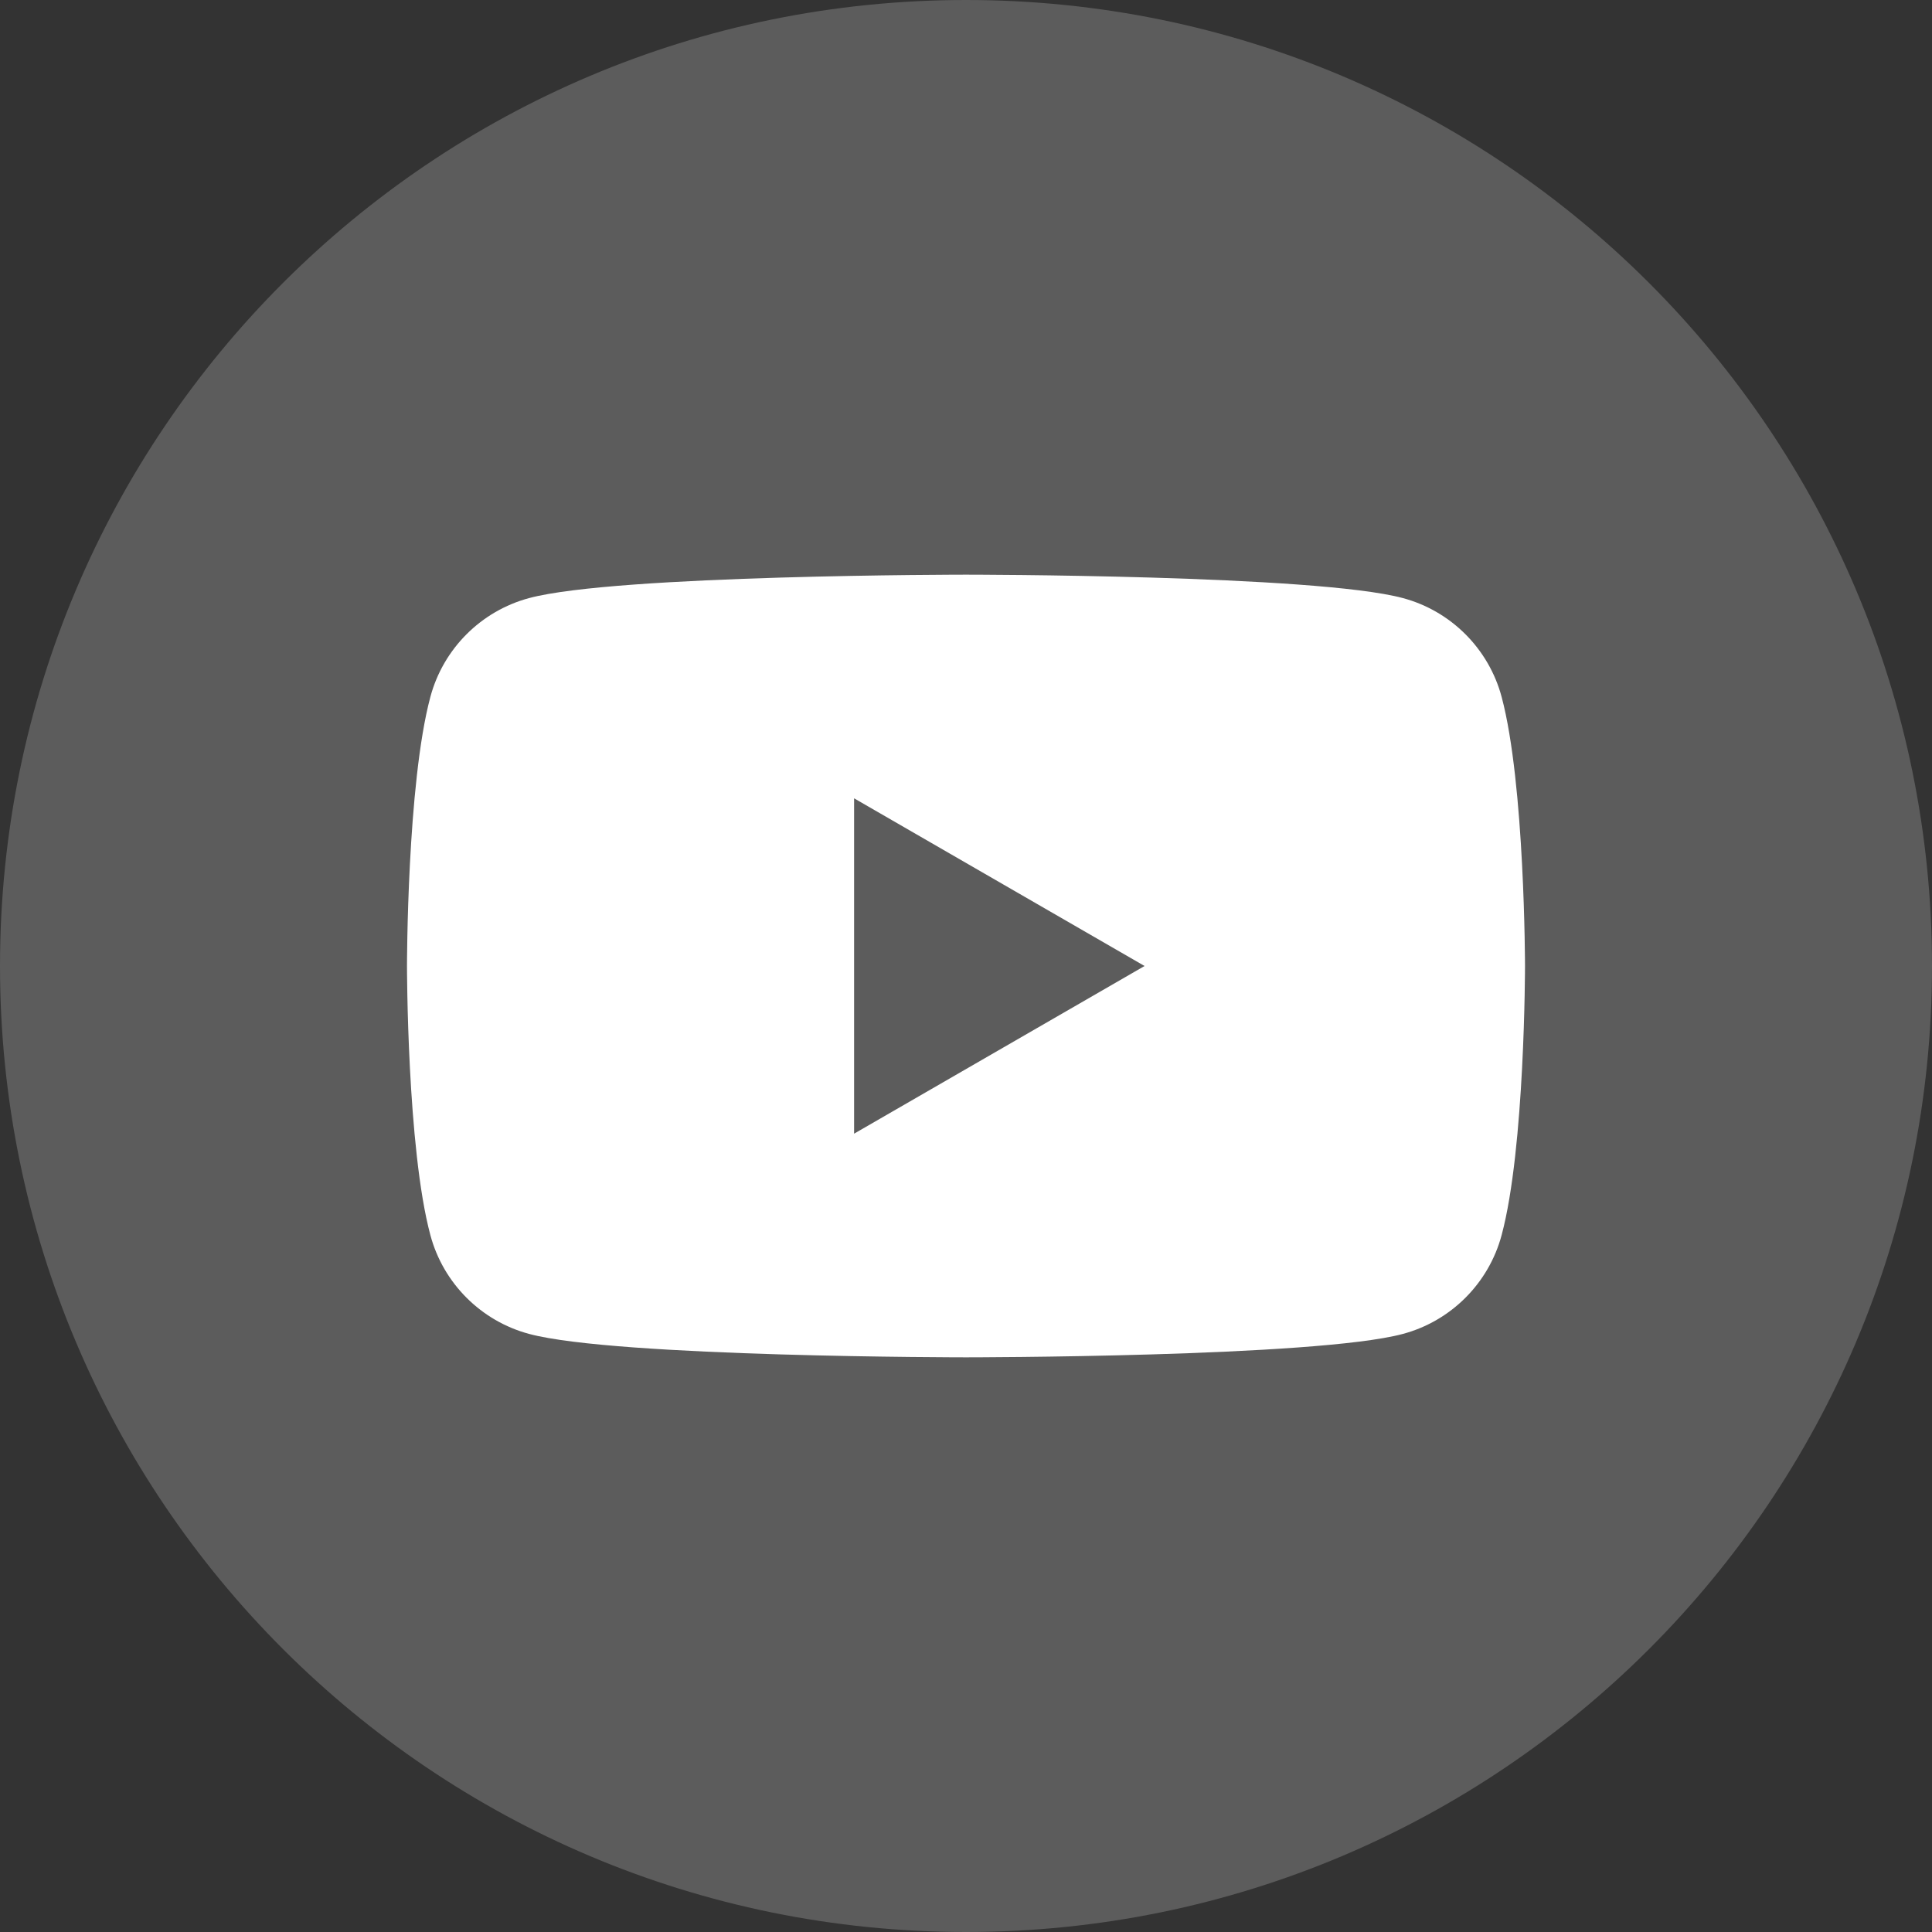
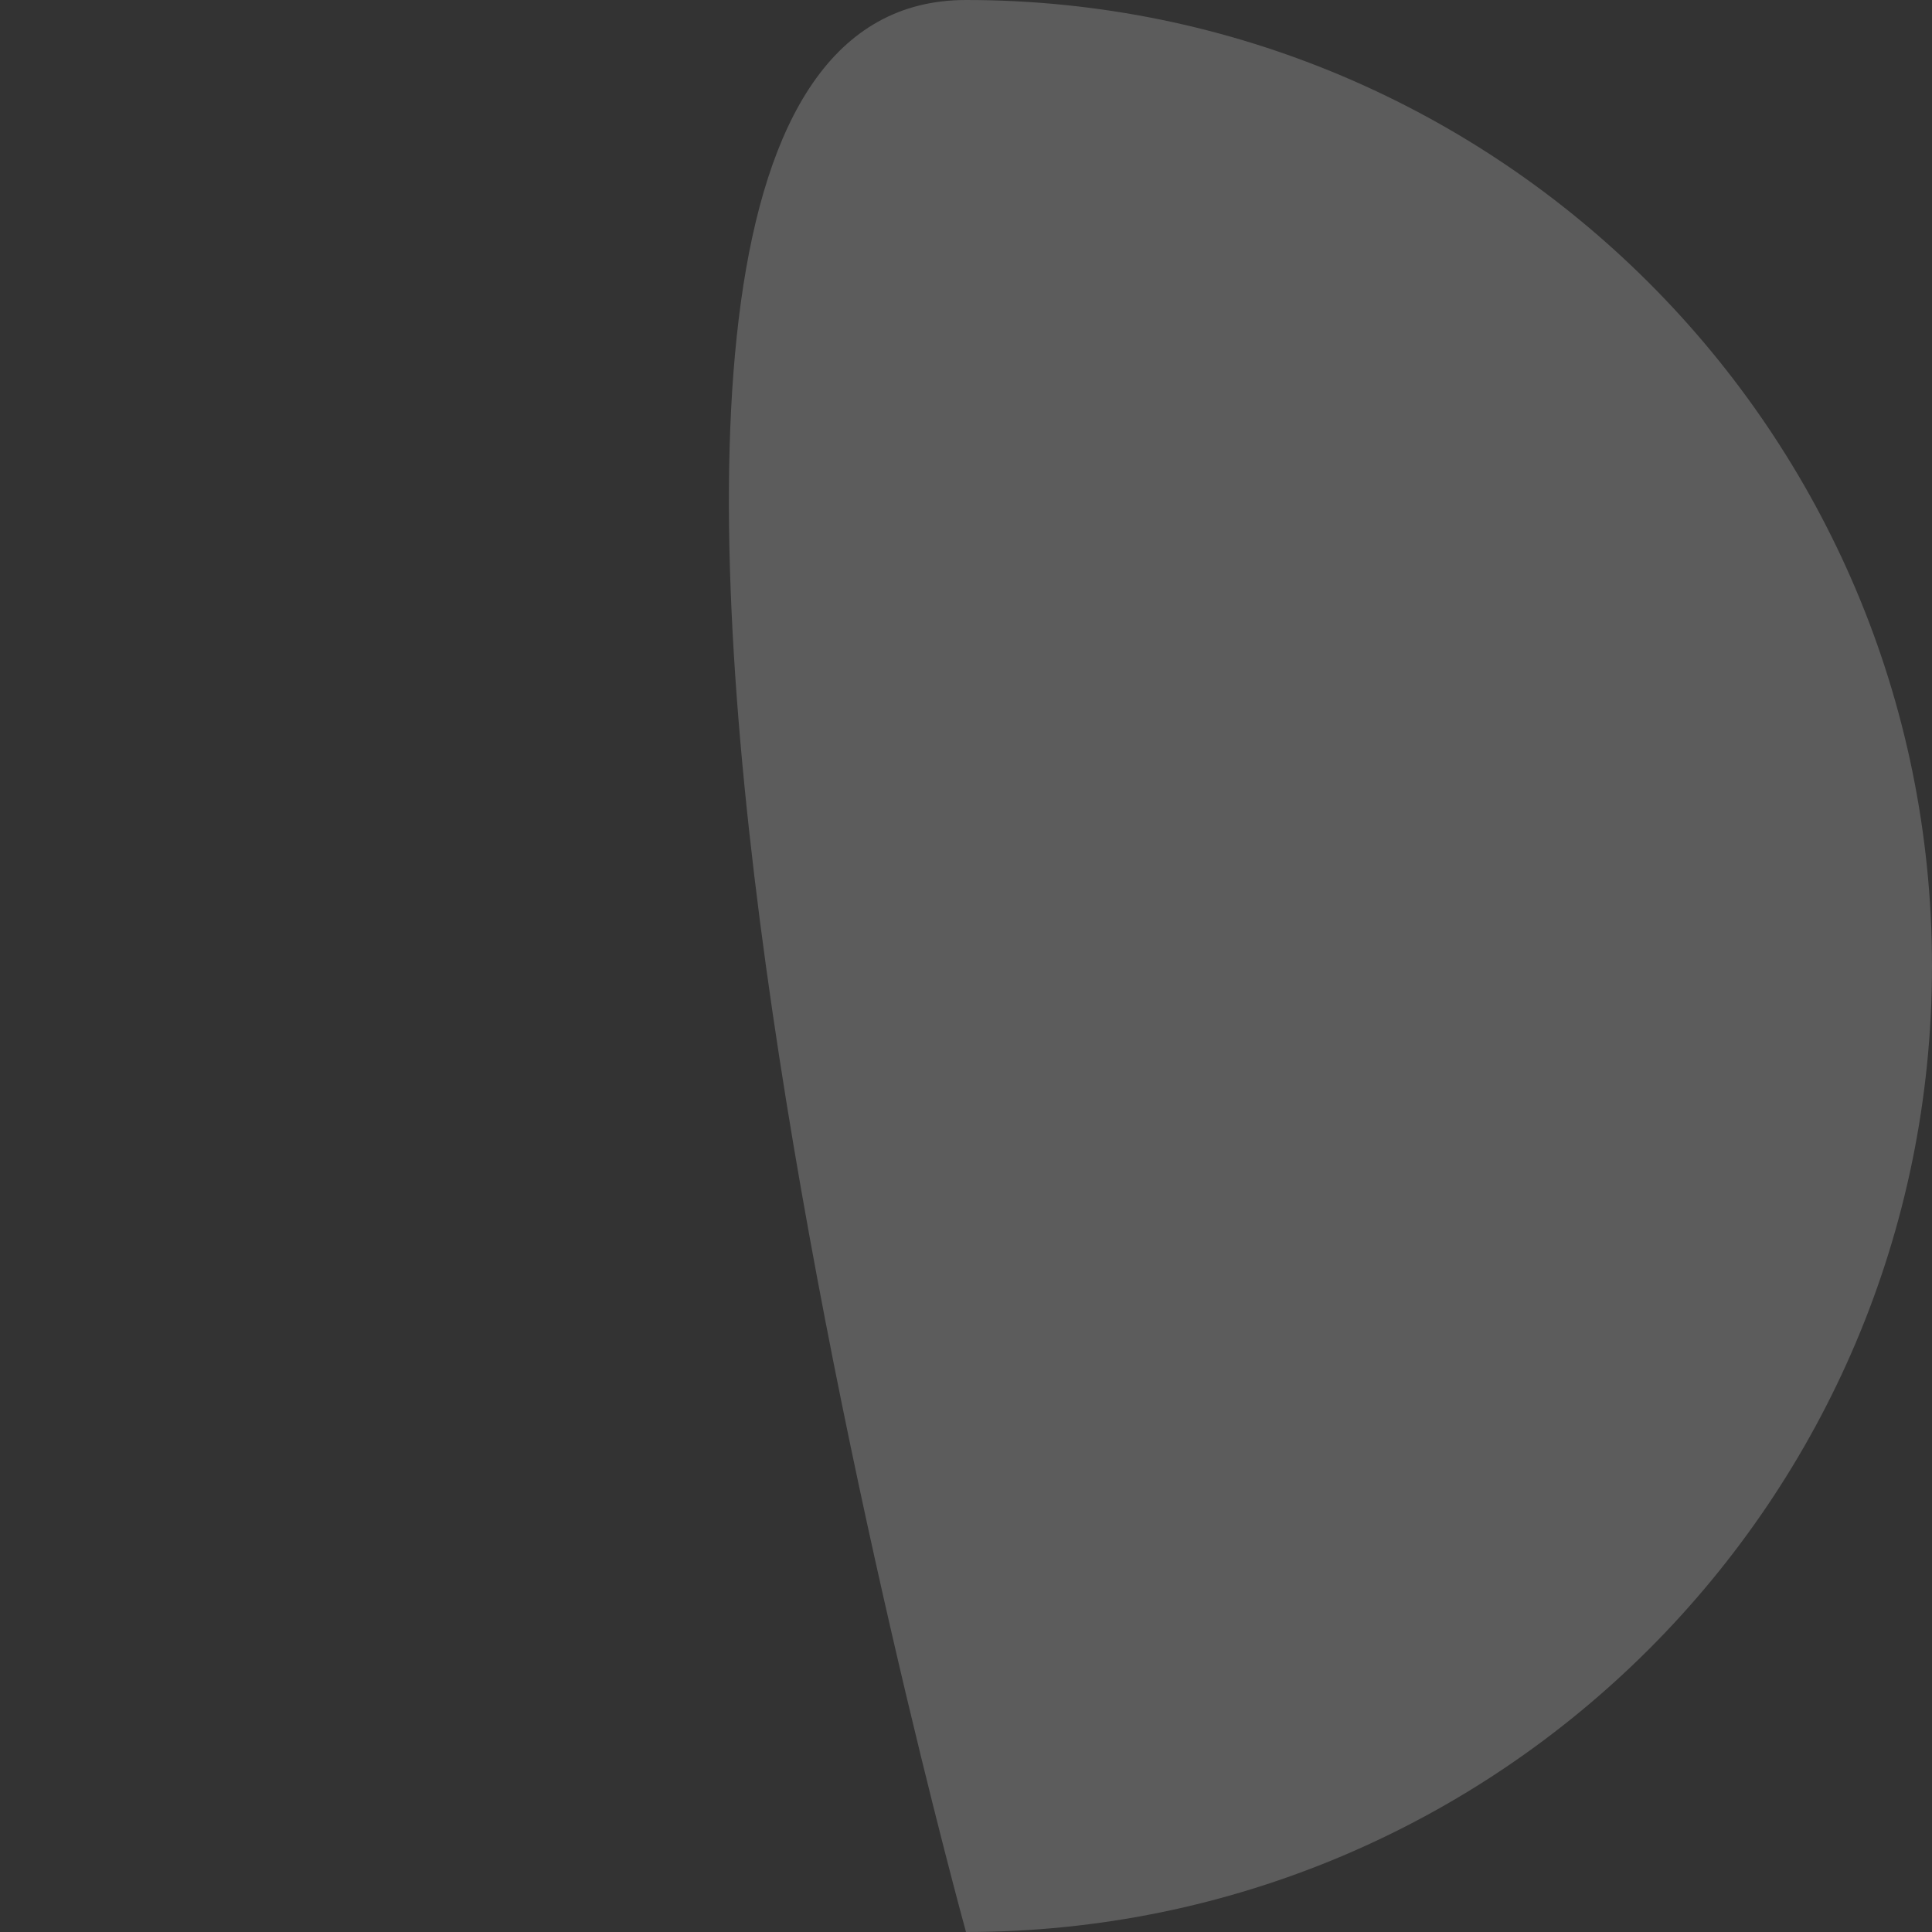
<svg xmlns="http://www.w3.org/2000/svg" width="38" height="38" version="1.1" viewBox="0 0 38 38">
  <rect x="0" y="0" width="38" height="38" fill="#333333" stroke="none" />
  <defs>
    <style>
      .cls-1, .cls-2 {
        fill: #fff;
      }

      .cls-2 {
        fill-opacity: .2;
      }
    </style>
  </defs>
  <g>
    <g id="Layer_1">
-       <path class="cls-2" d="M19,38C8.507,38,0,29.493,0,19S8.507,0,19,0s19,8.506,19,19-8.506,19-19,19" />
-       <path class="cls-1" d="M29.535,13.707c-.253-.947-.997-1.691-1.944-1.944-1.714-.46-8.591-.46-8.591-.46,0,0-6.877,0-8.591.46-.947.253-1.691.997-1.944,1.944-.46,1.714-.46,5.293-.46,5.293,0,0,0,3.579.46,5.293.253.947.997,1.691,1.944,1.944,1.714.46,8.591.46,8.591.46,0,0,6.877,0,8.591-.46.947-.253,1.691-.997,1.944-1.944.46-1.714.46-5.293.46-5.293,0,0-.002-3.579-.46-5.293ZM16.799,22.298v-6.596l5.713,3.298-5.713,3.298Z" />
+       <path class="cls-2" d="M19,38S8.507,0,19,0s19,8.506,19,19-8.506,19-19,19" />
    </g>
  </g>
</svg>